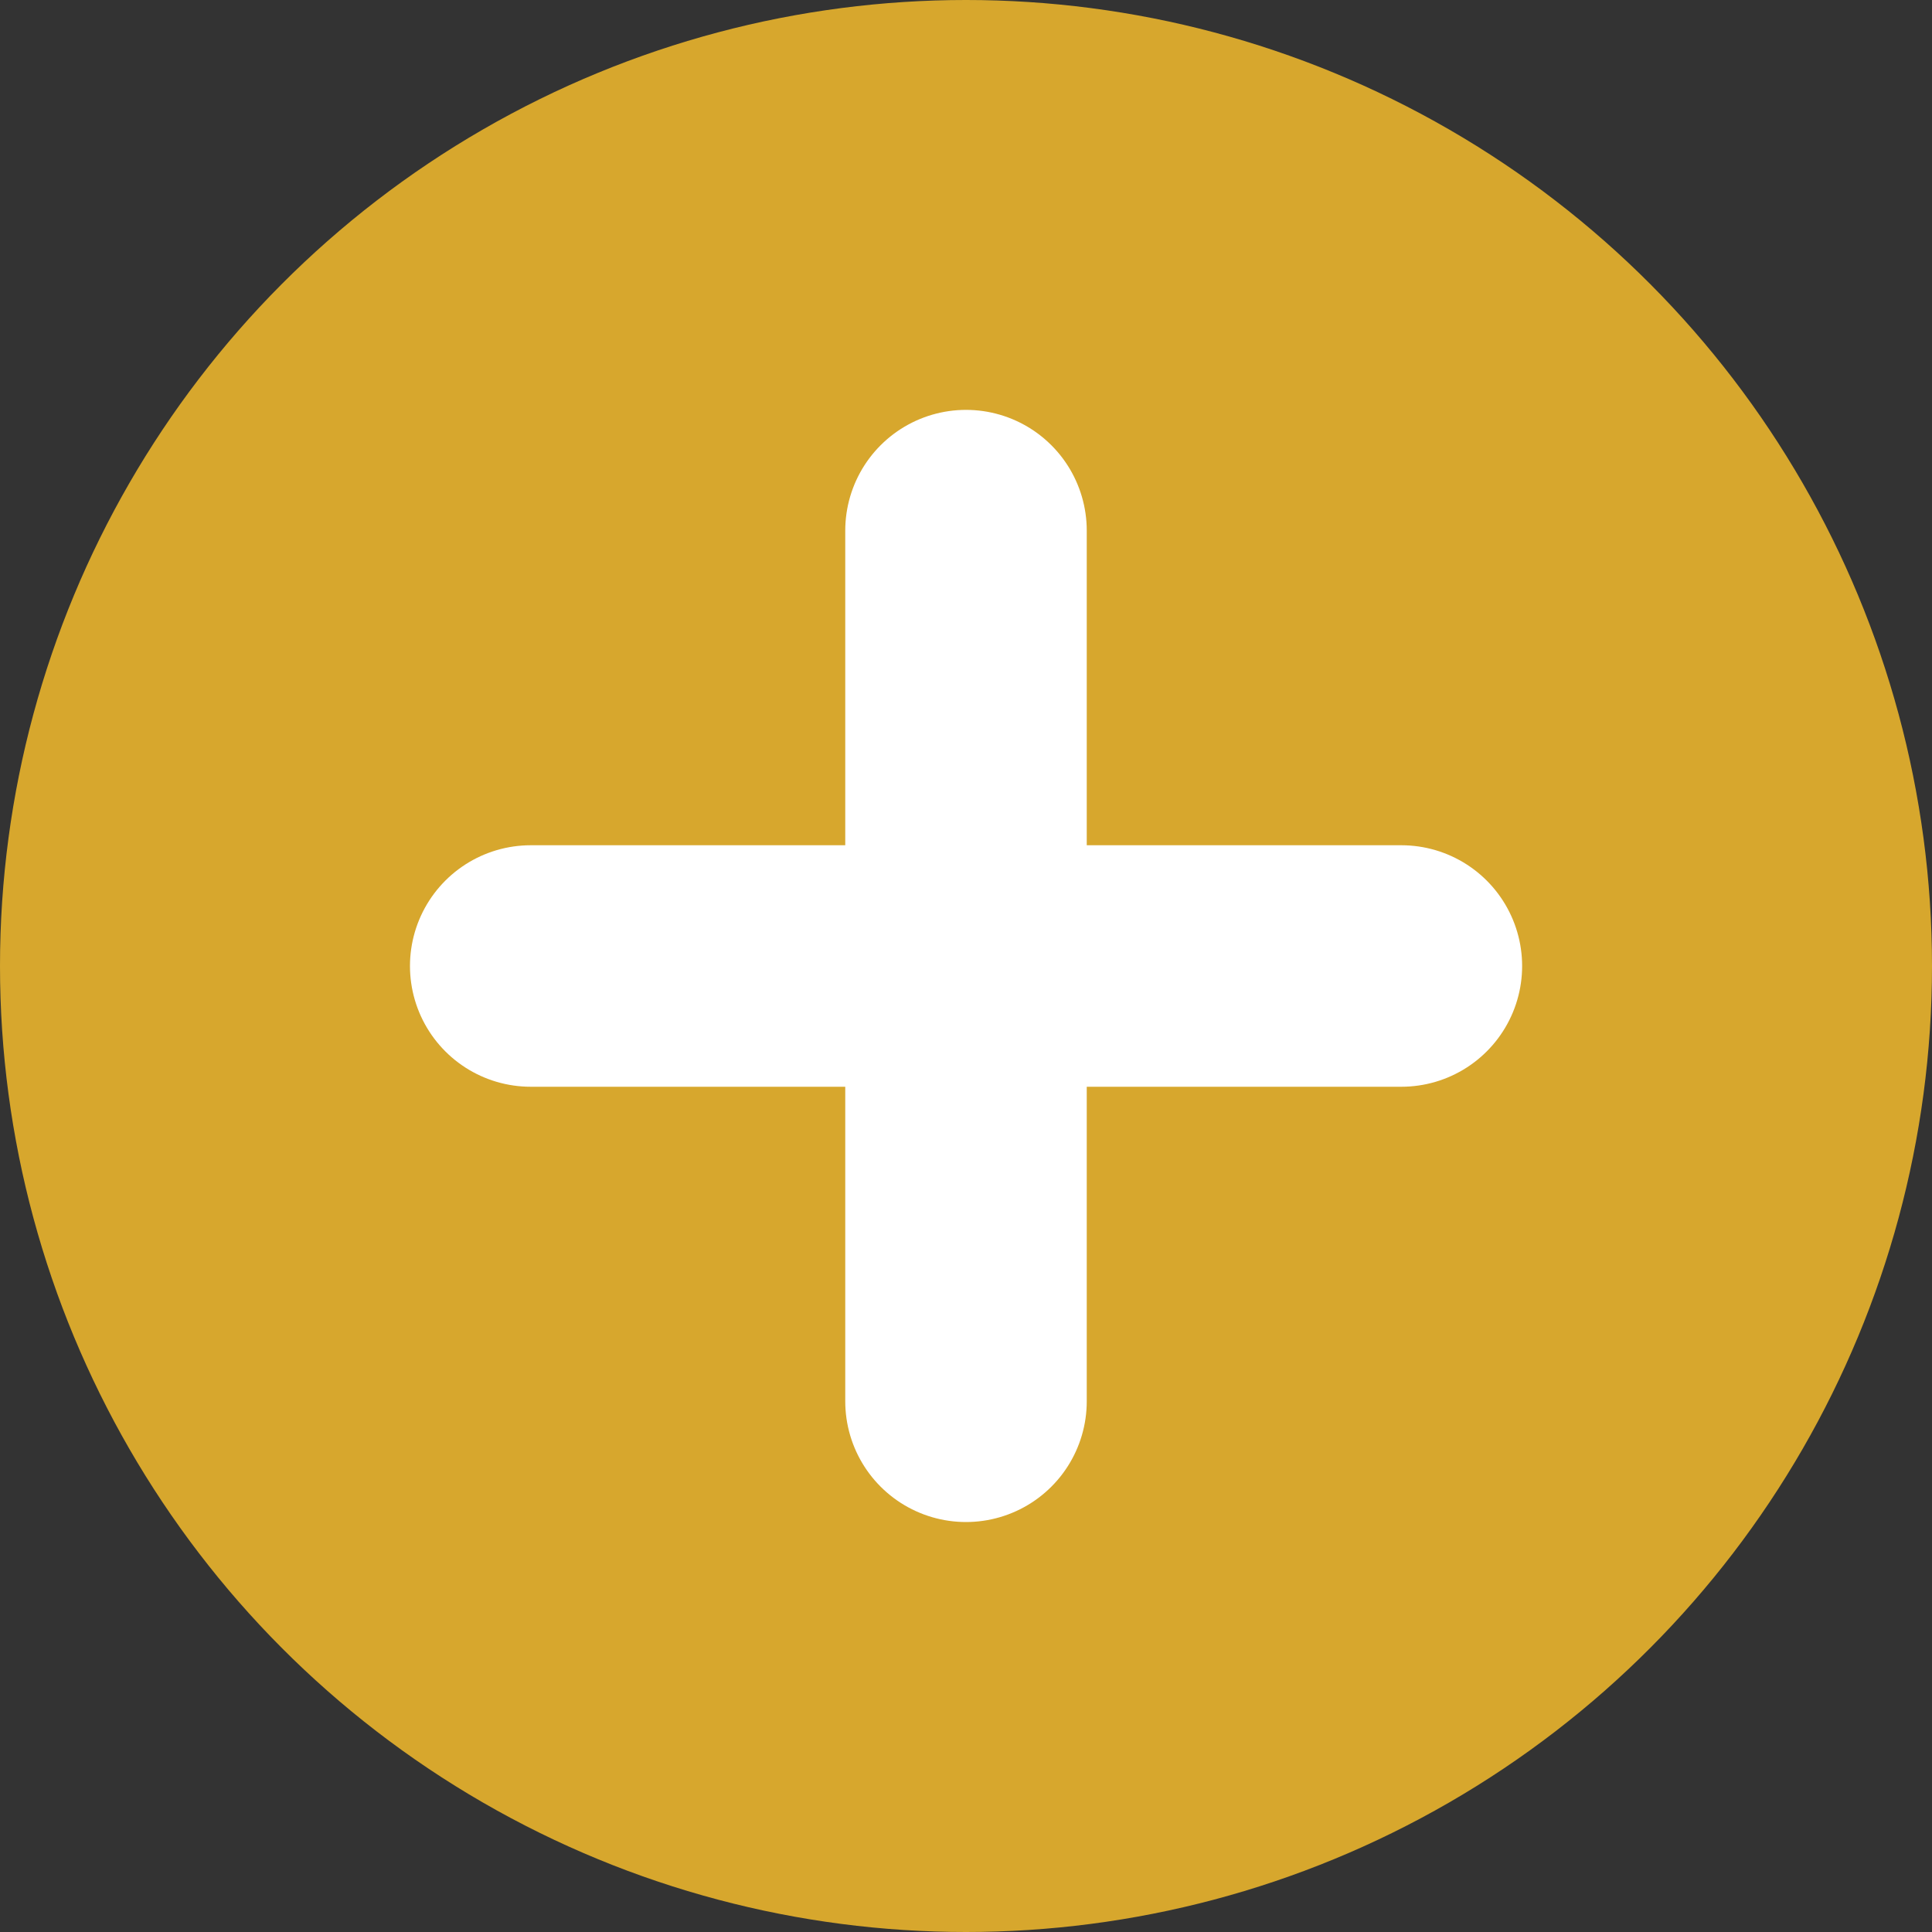
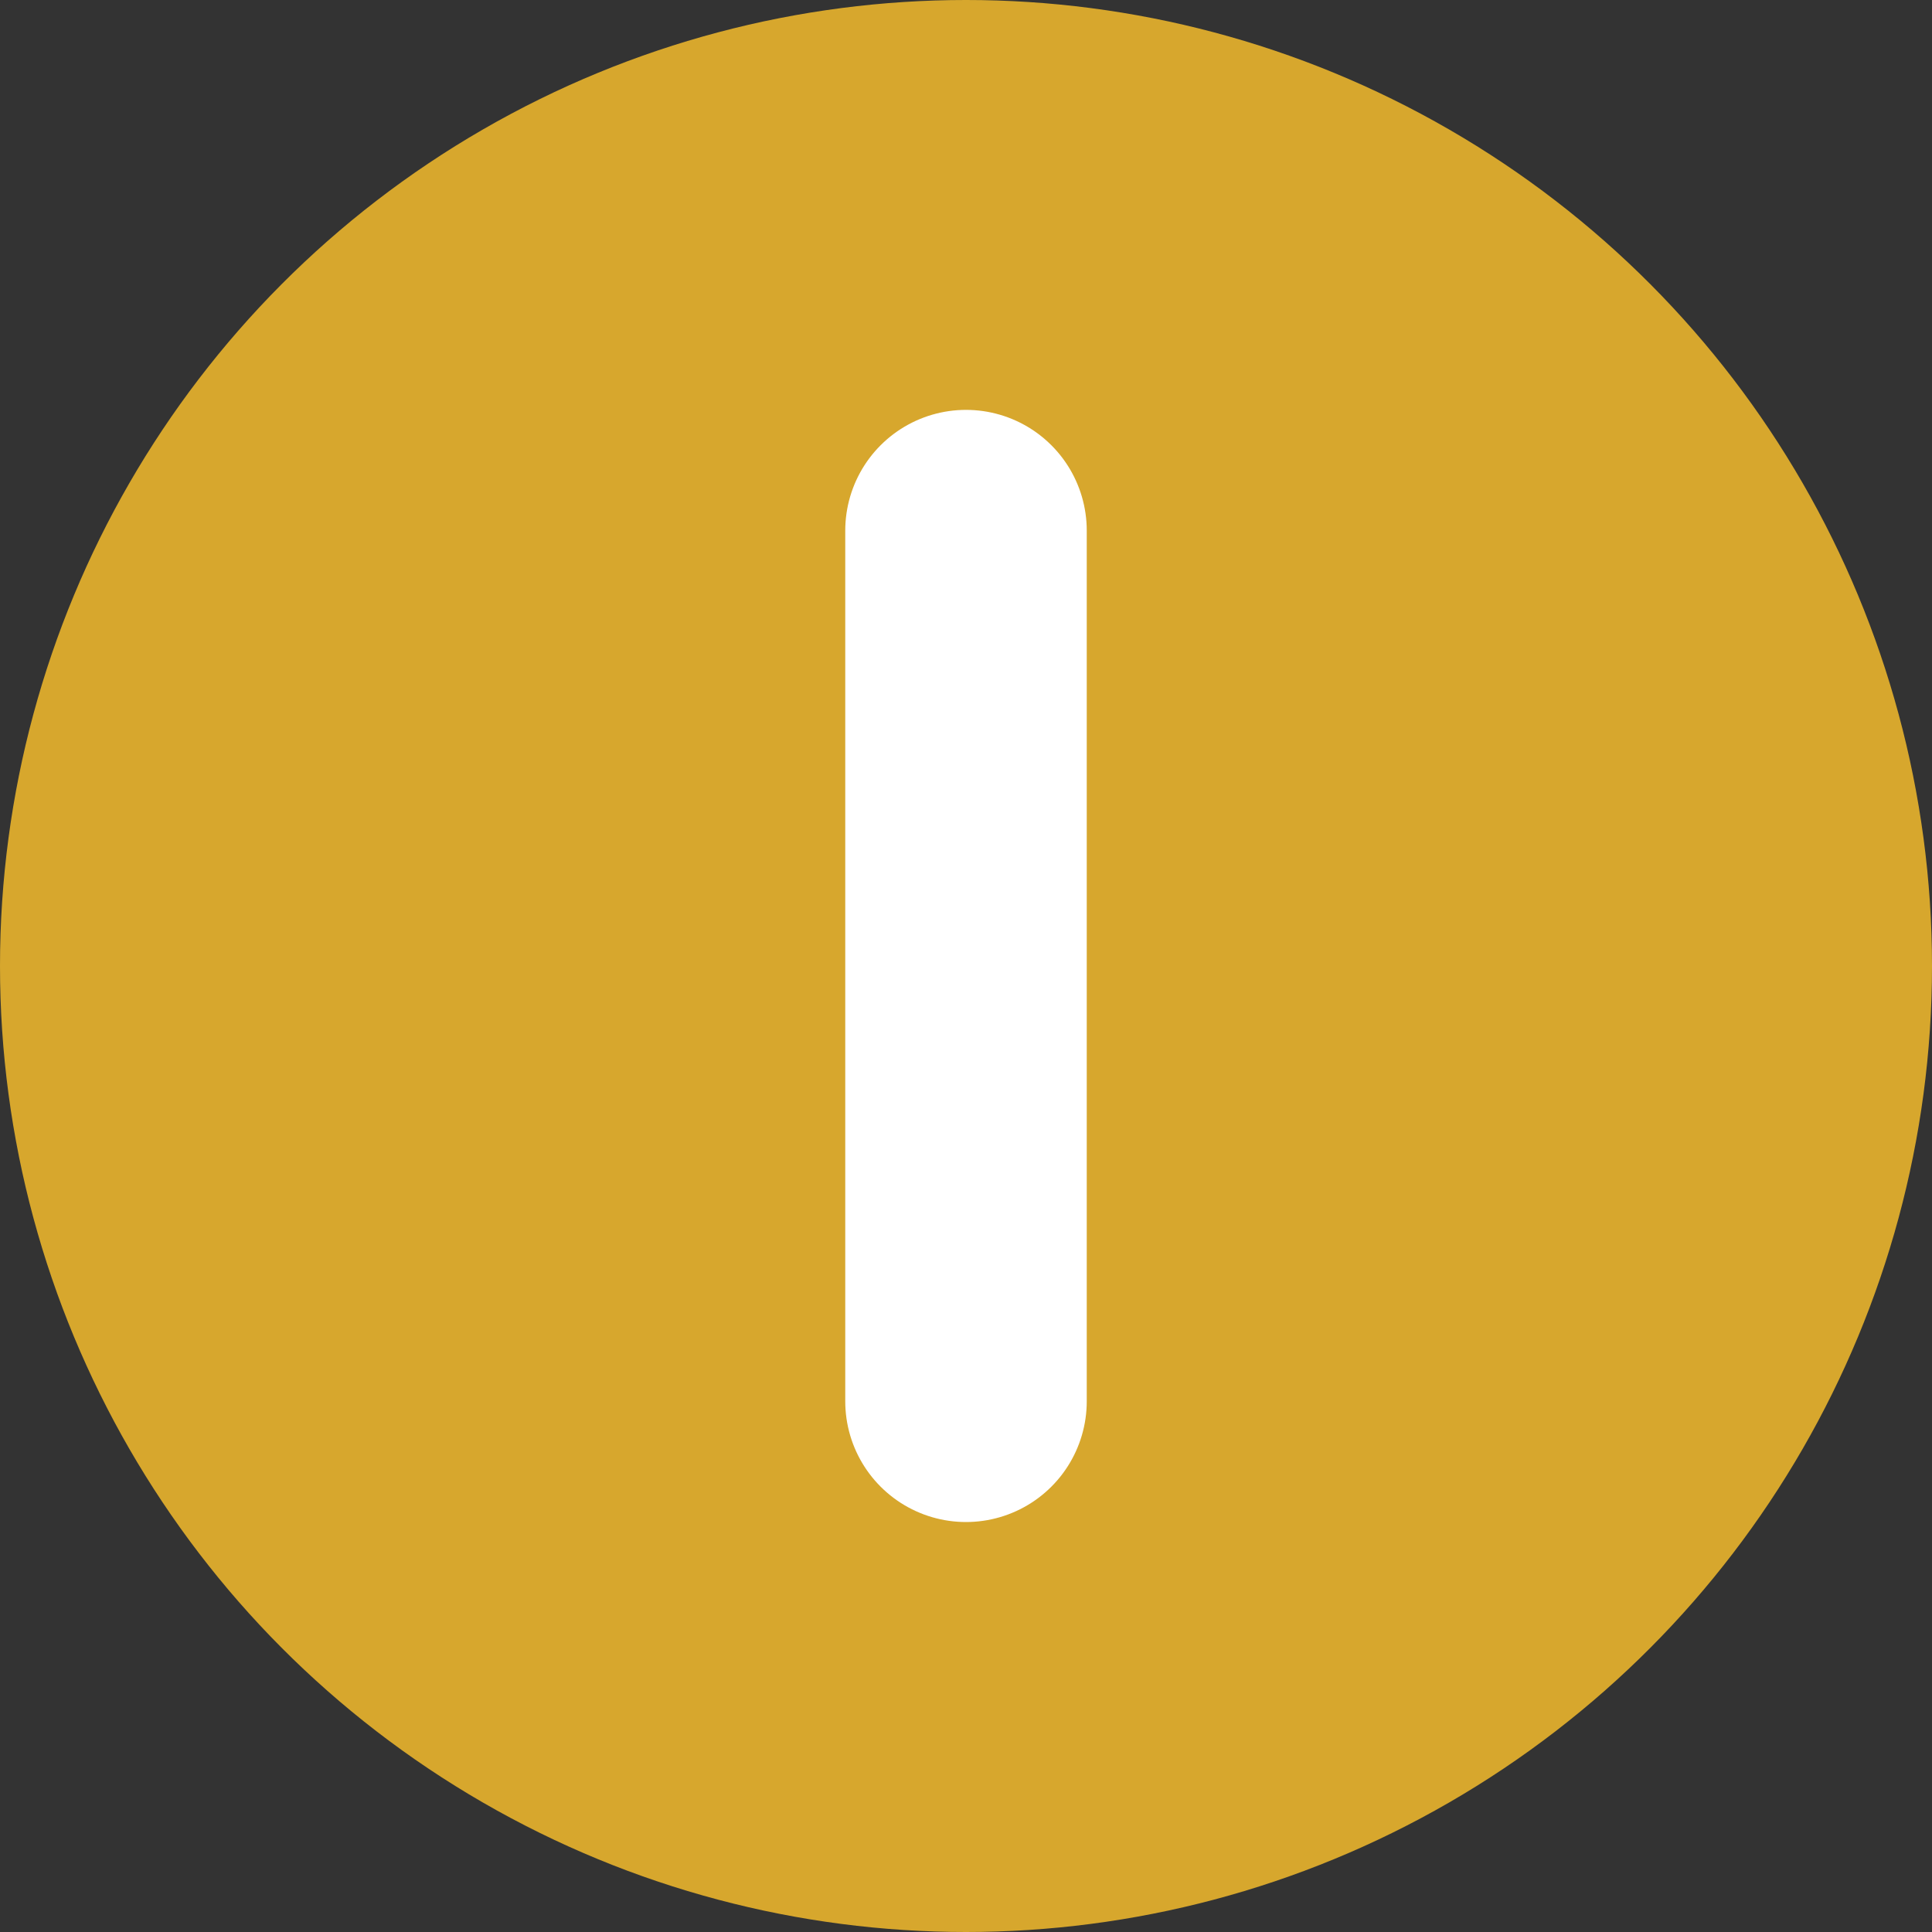
<svg xmlns="http://www.w3.org/2000/svg" width="20" height="20" viewBox="0 0 20 20">
  <rect x="0" y="0" width="20" height="20" fill="#333333" stroke="none" />
  <defs>
    <style>.a{fill:#d7a72d;}.b{fill:none;stroke:#fff;stroke-linecap:round;stroke-width:2.5px;}</style>
  </defs>
  <g transform="translate(-584 -1704)">
    <circle class="a" cx="10" cy="10" r="10" transform="translate(584 1704)" />
    <line class="b" y2="9.013" transform="translate(594 1709.493)" />
-     <line class="b" y2="9.013" transform="translate(598.507 1714) rotate(90)" />
  </g>
</svg>